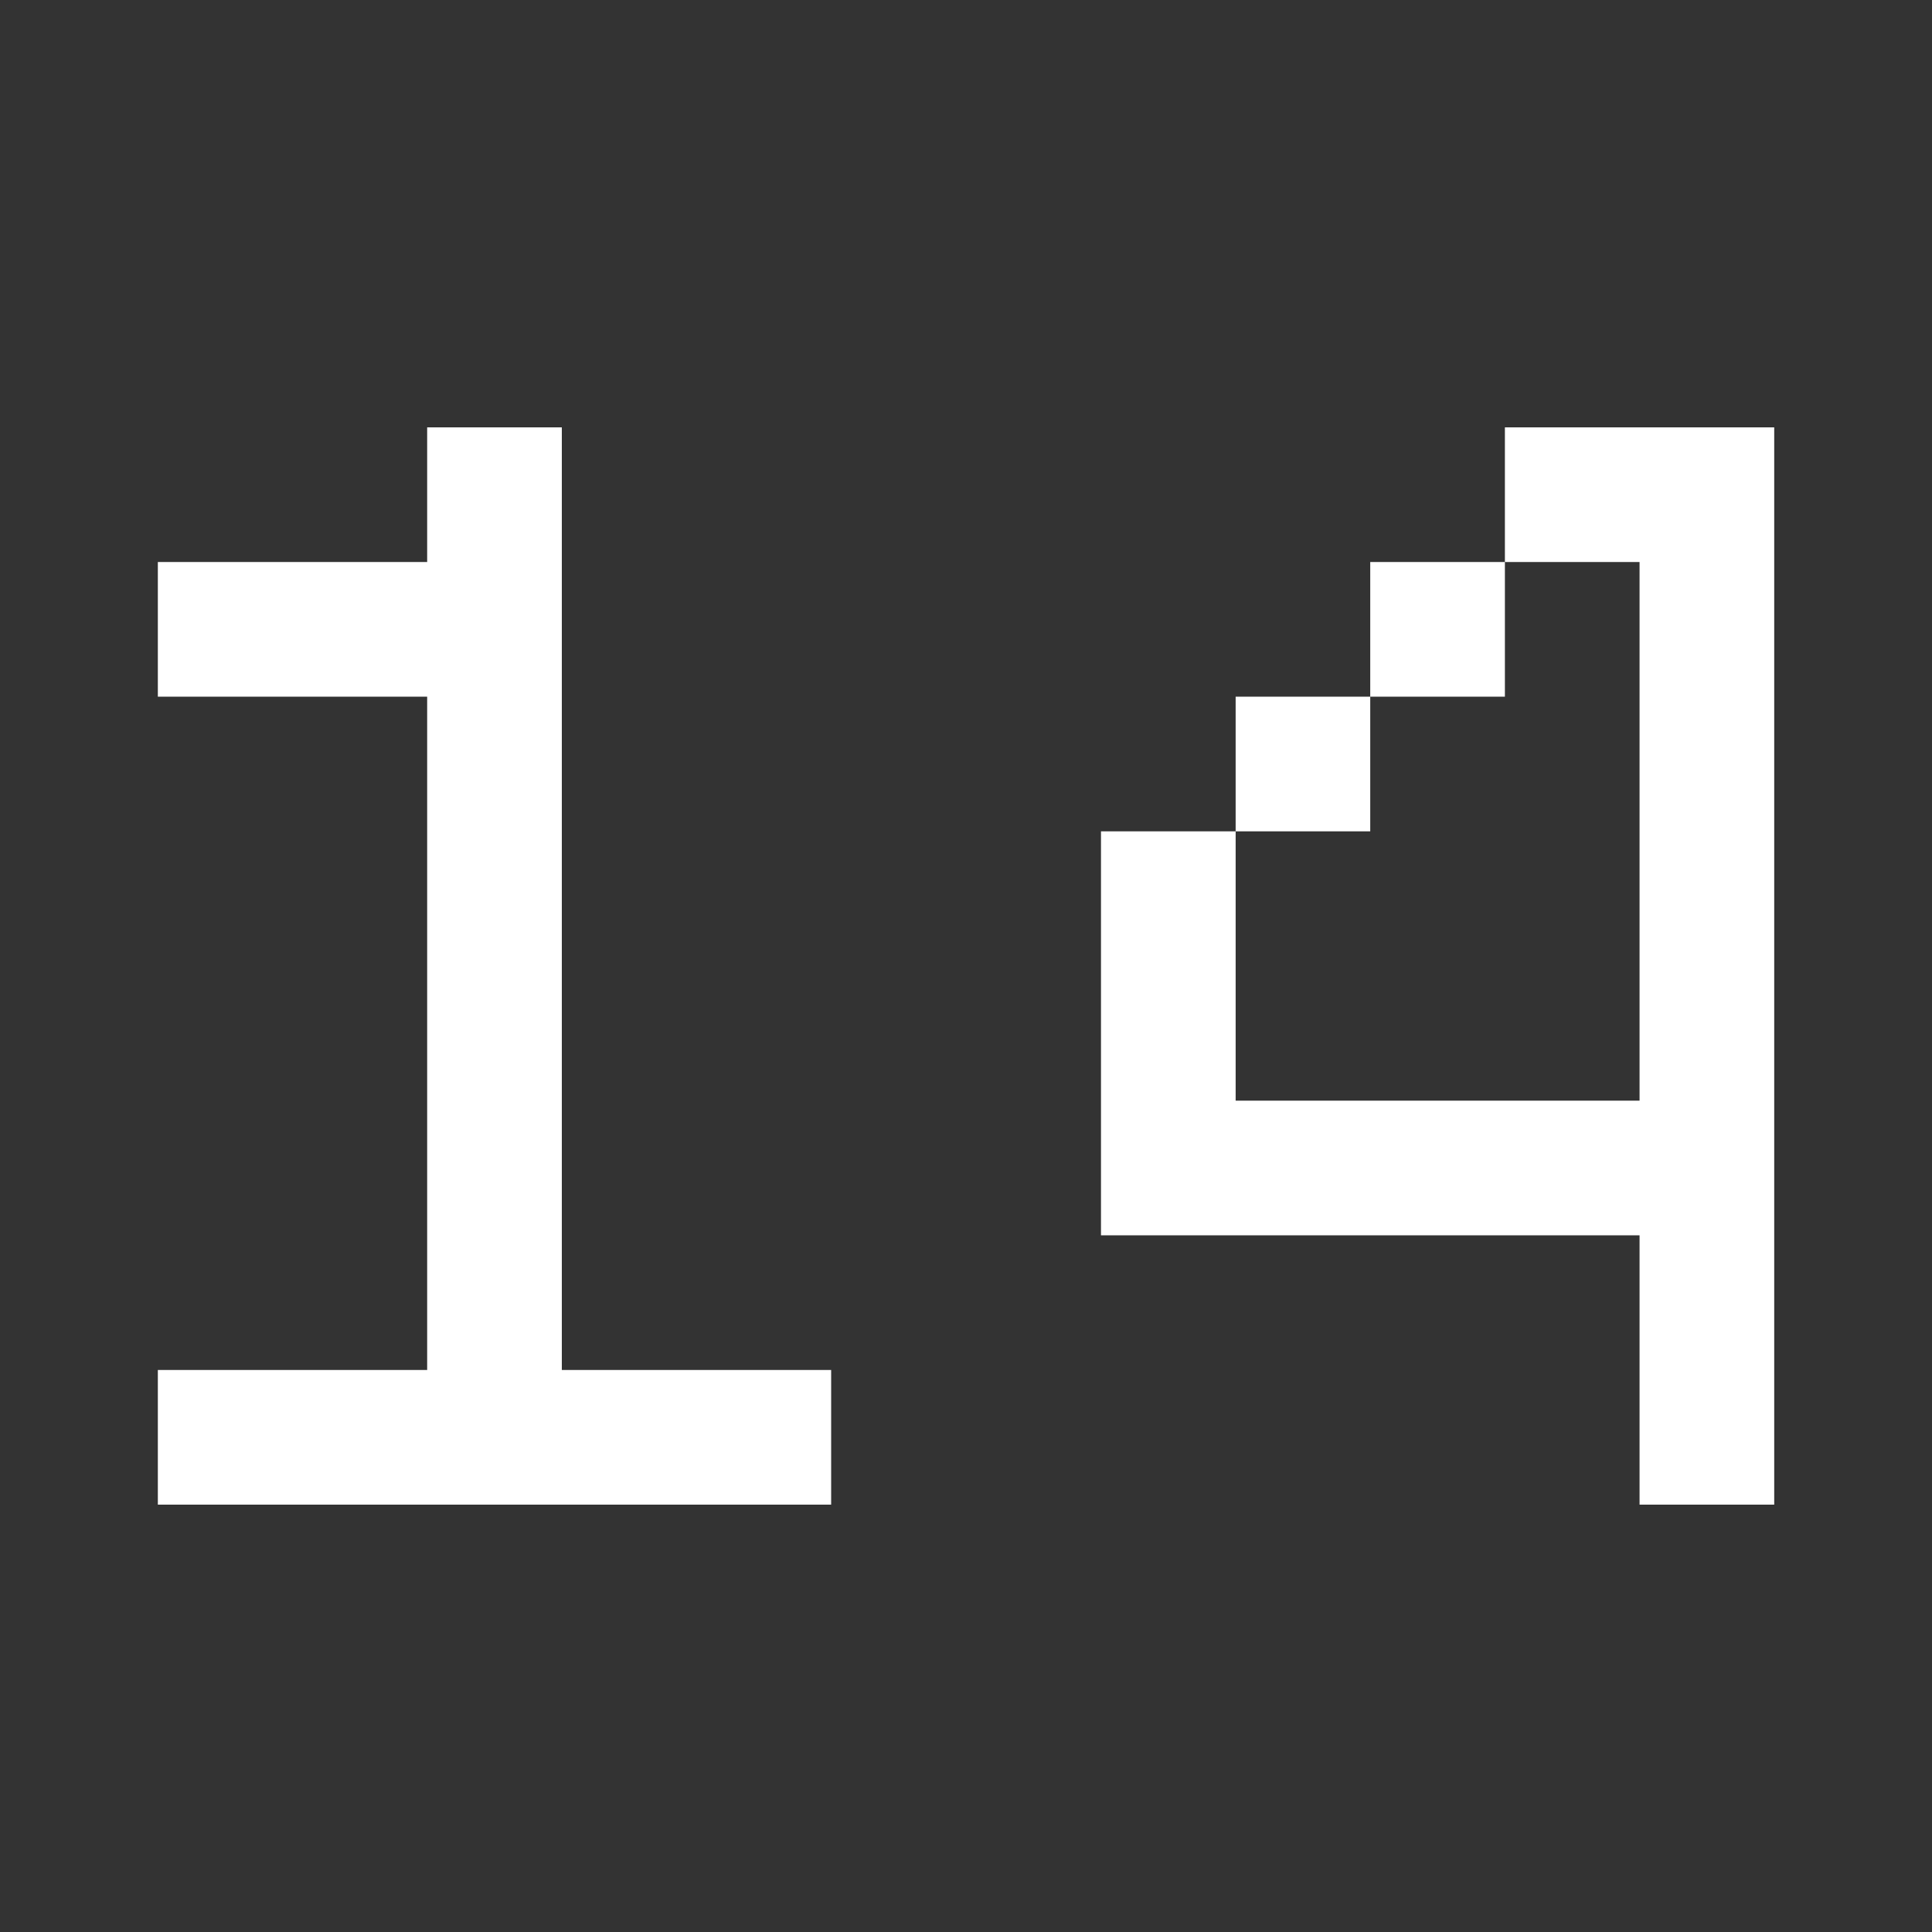
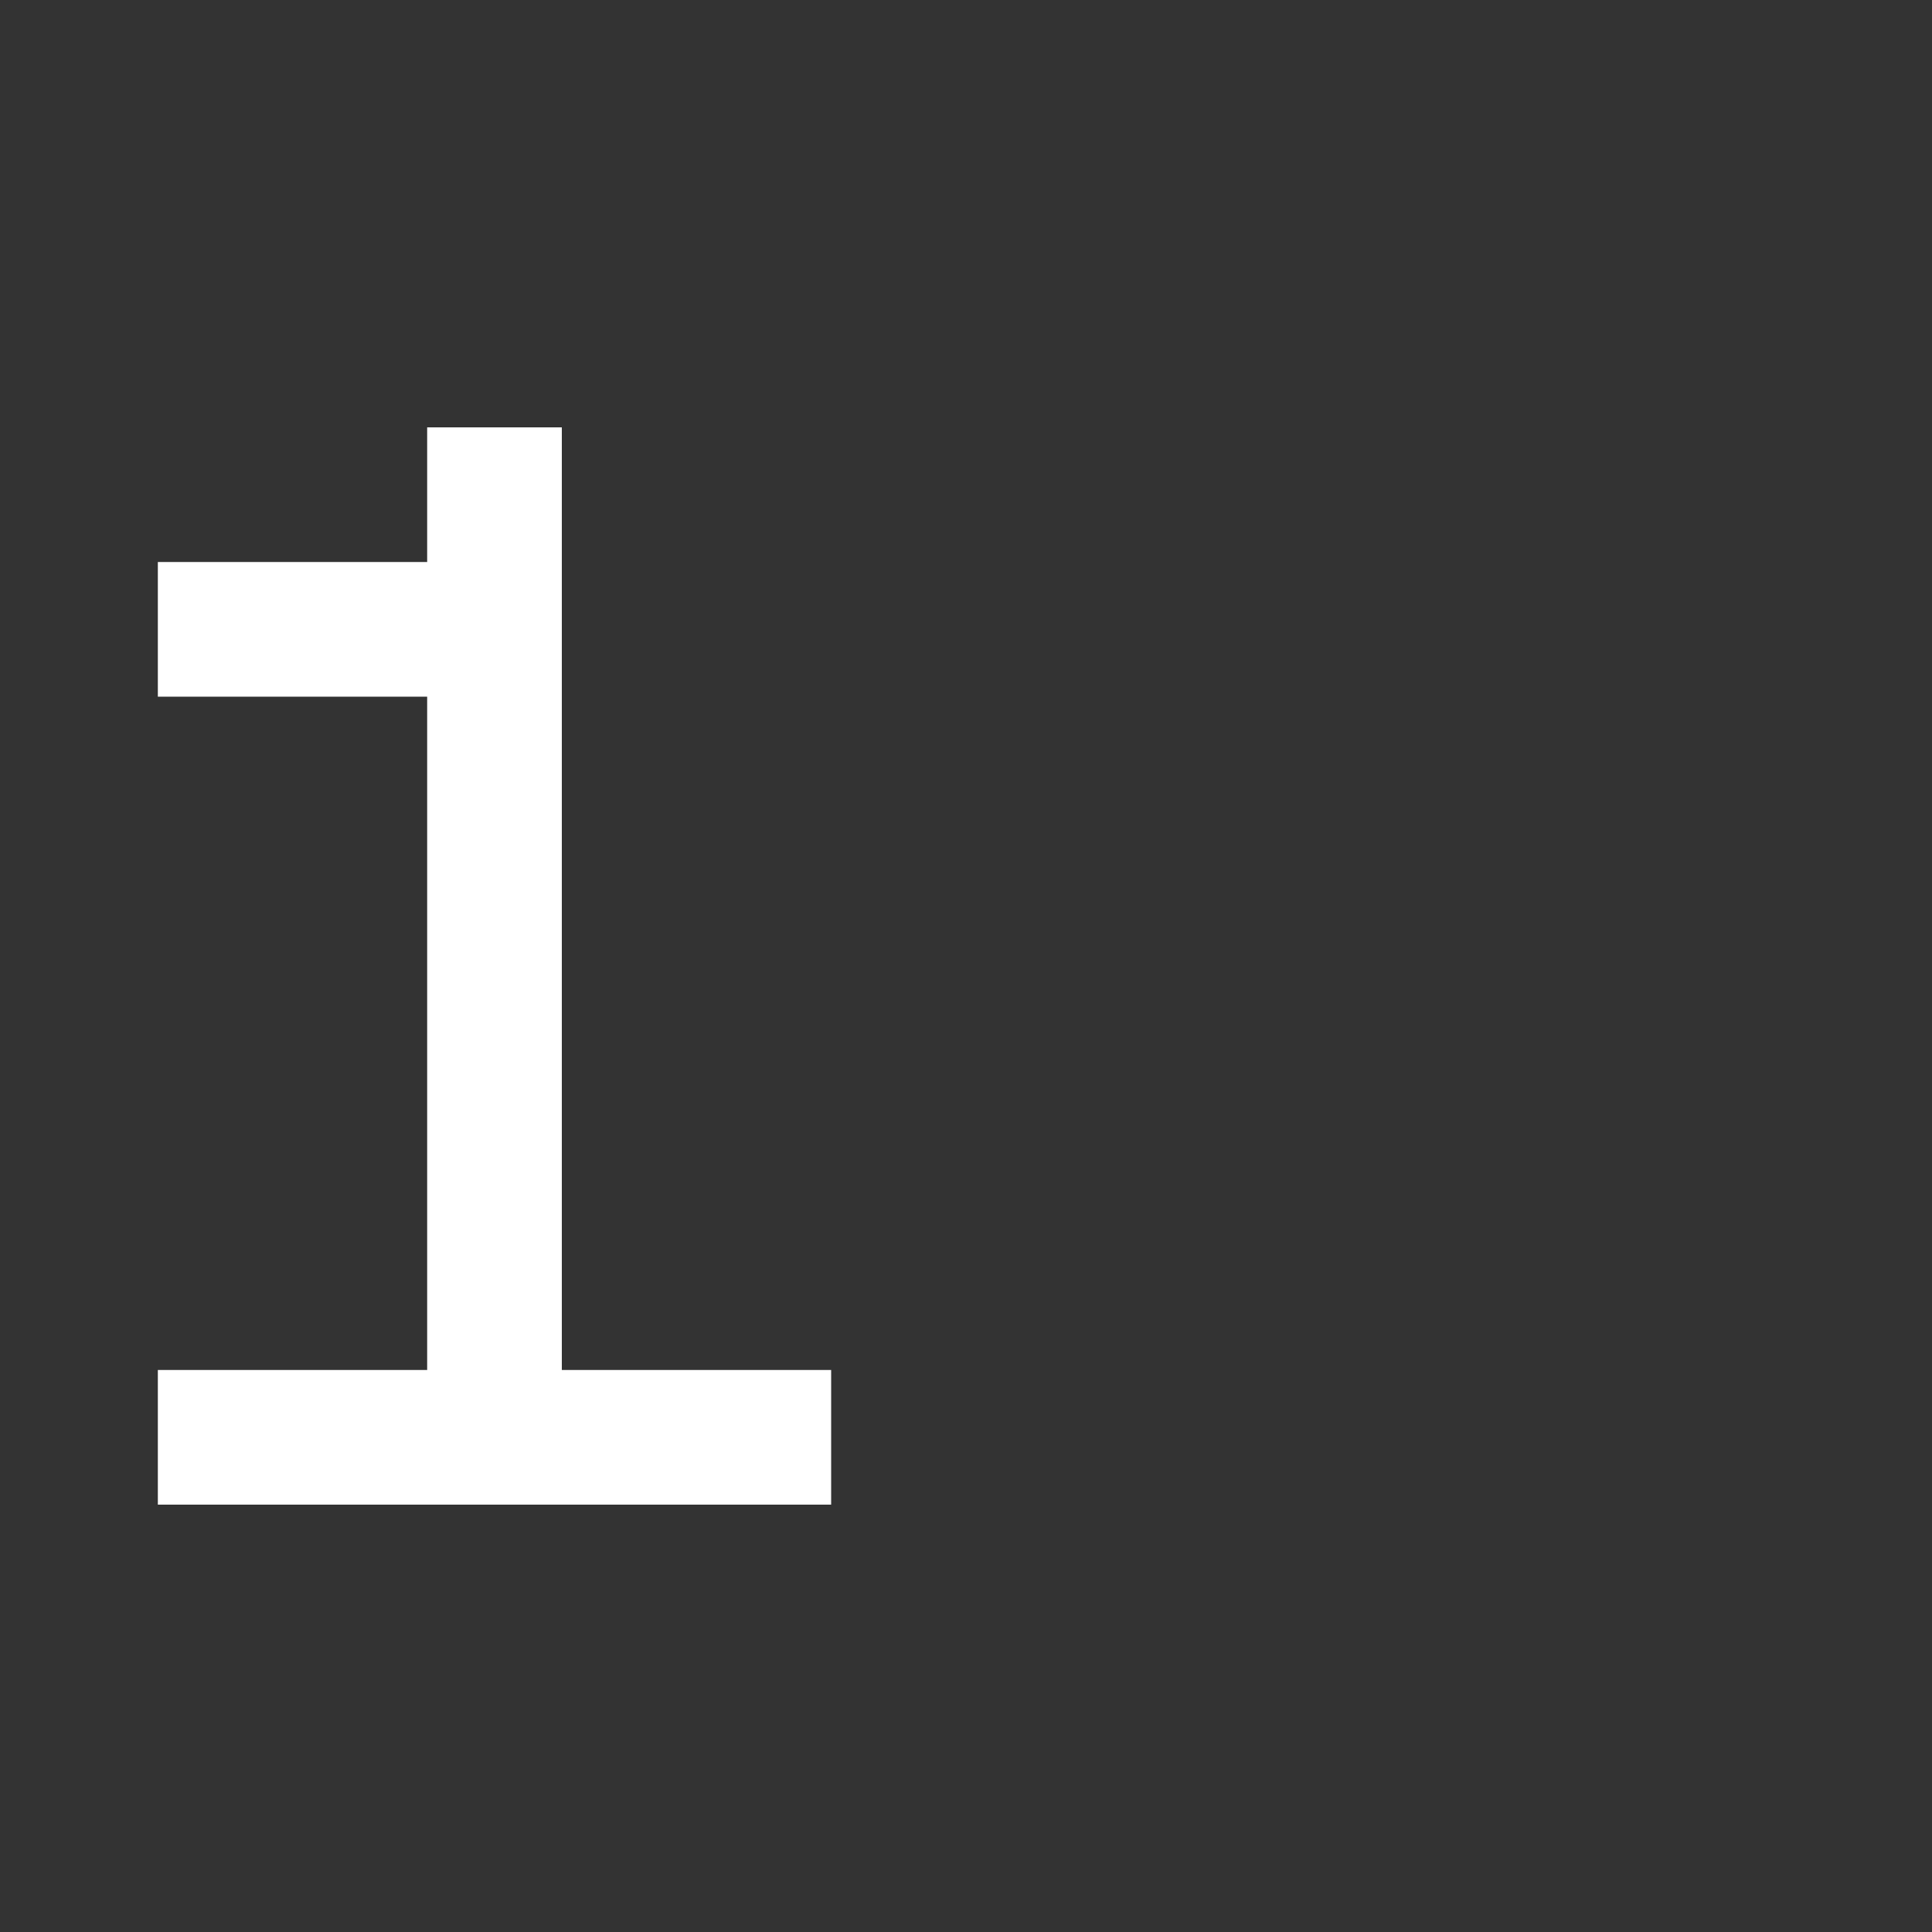
<svg xmlns="http://www.w3.org/2000/svg" width="30" height="30" viewBox="0 0 30 30" fill="none">
  <rect x="0" y="0" width="30" height="30" fill="#333333" stroke="none" />
  <path d="M6.633 10.818H2.451V8.727H6.633V6.636H8.724V21.273H12.906V23.364H2.451V21.273H6.633V10.818Z" fill="white" />
-   <path d="M23.368 6.636H27.55V23.364H25.459V19.182H17.096V12.909H19.187V17.091H25.459V8.727H23.368V6.636ZM21.277 8.727H23.368V10.818H21.277V8.727ZM19.187 10.818H21.277V12.909H19.187V10.818Z" fill="white" />
</svg>